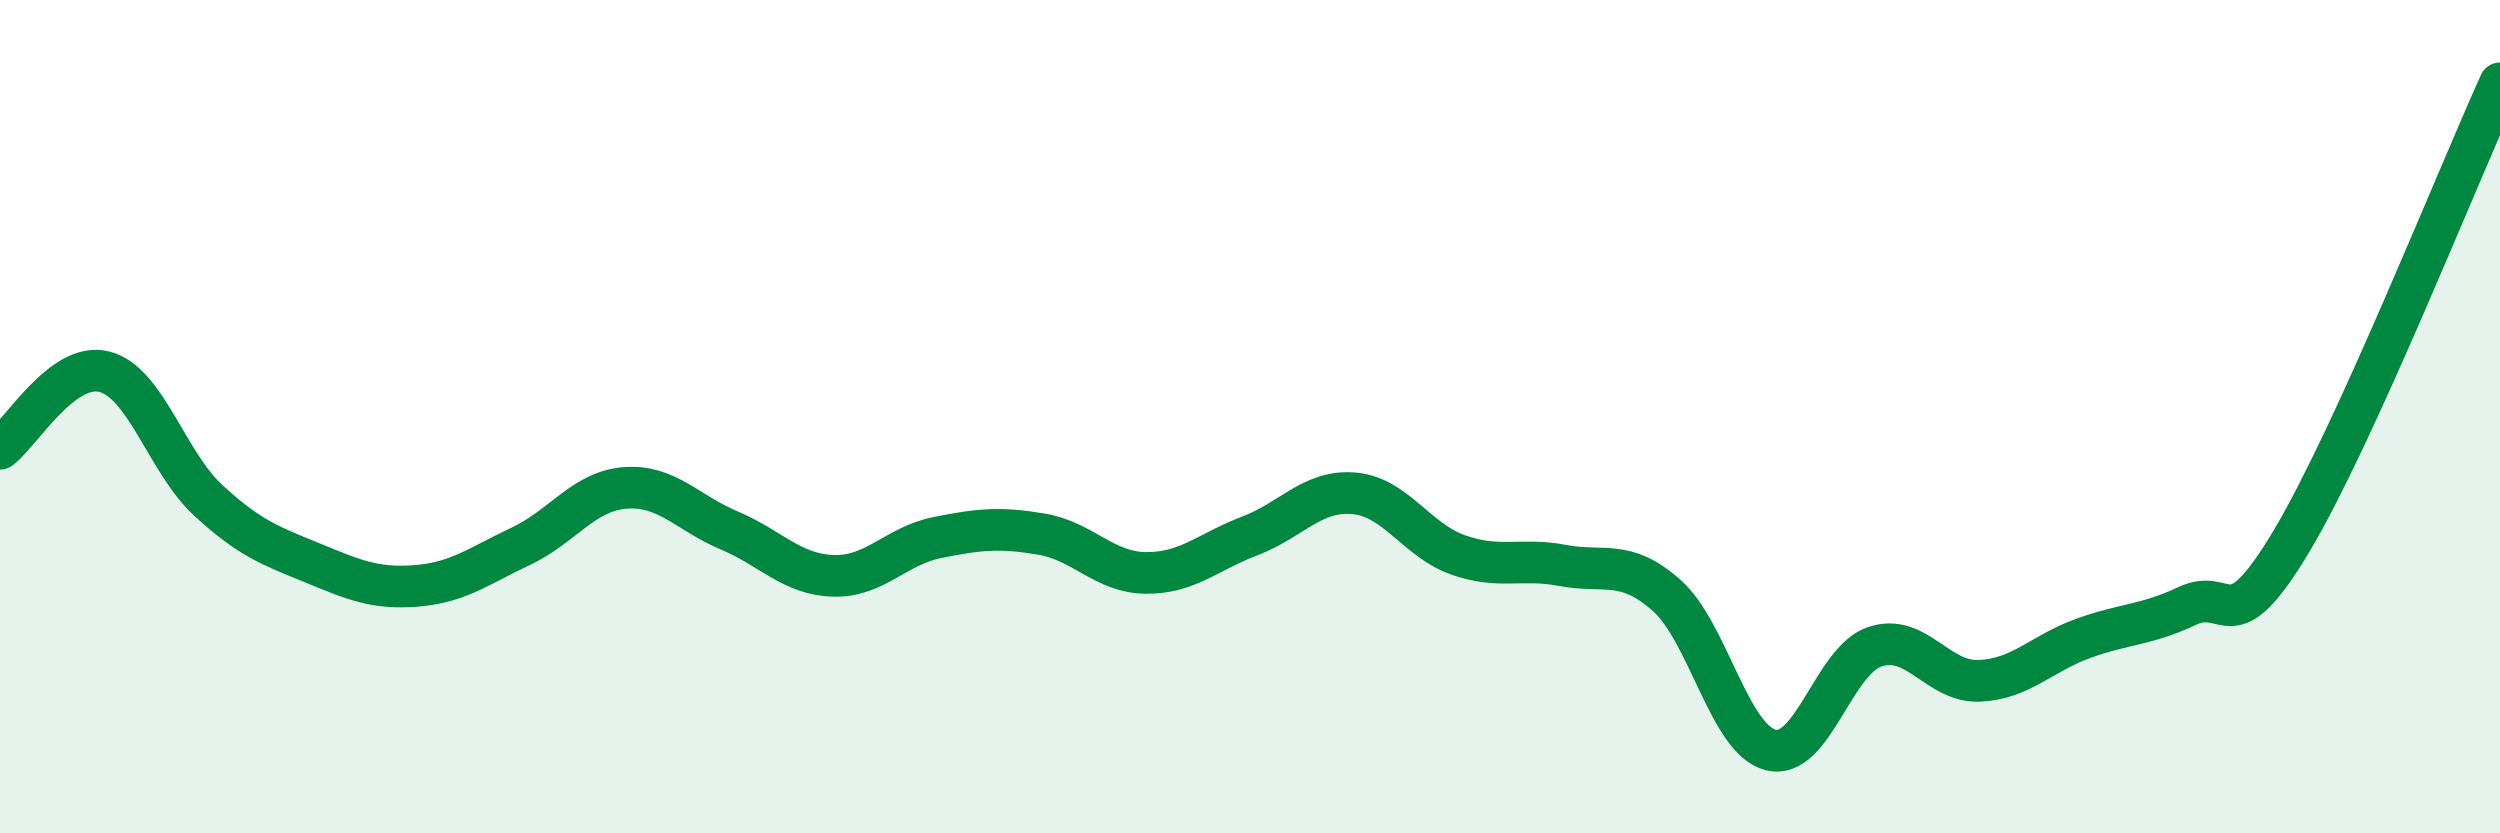
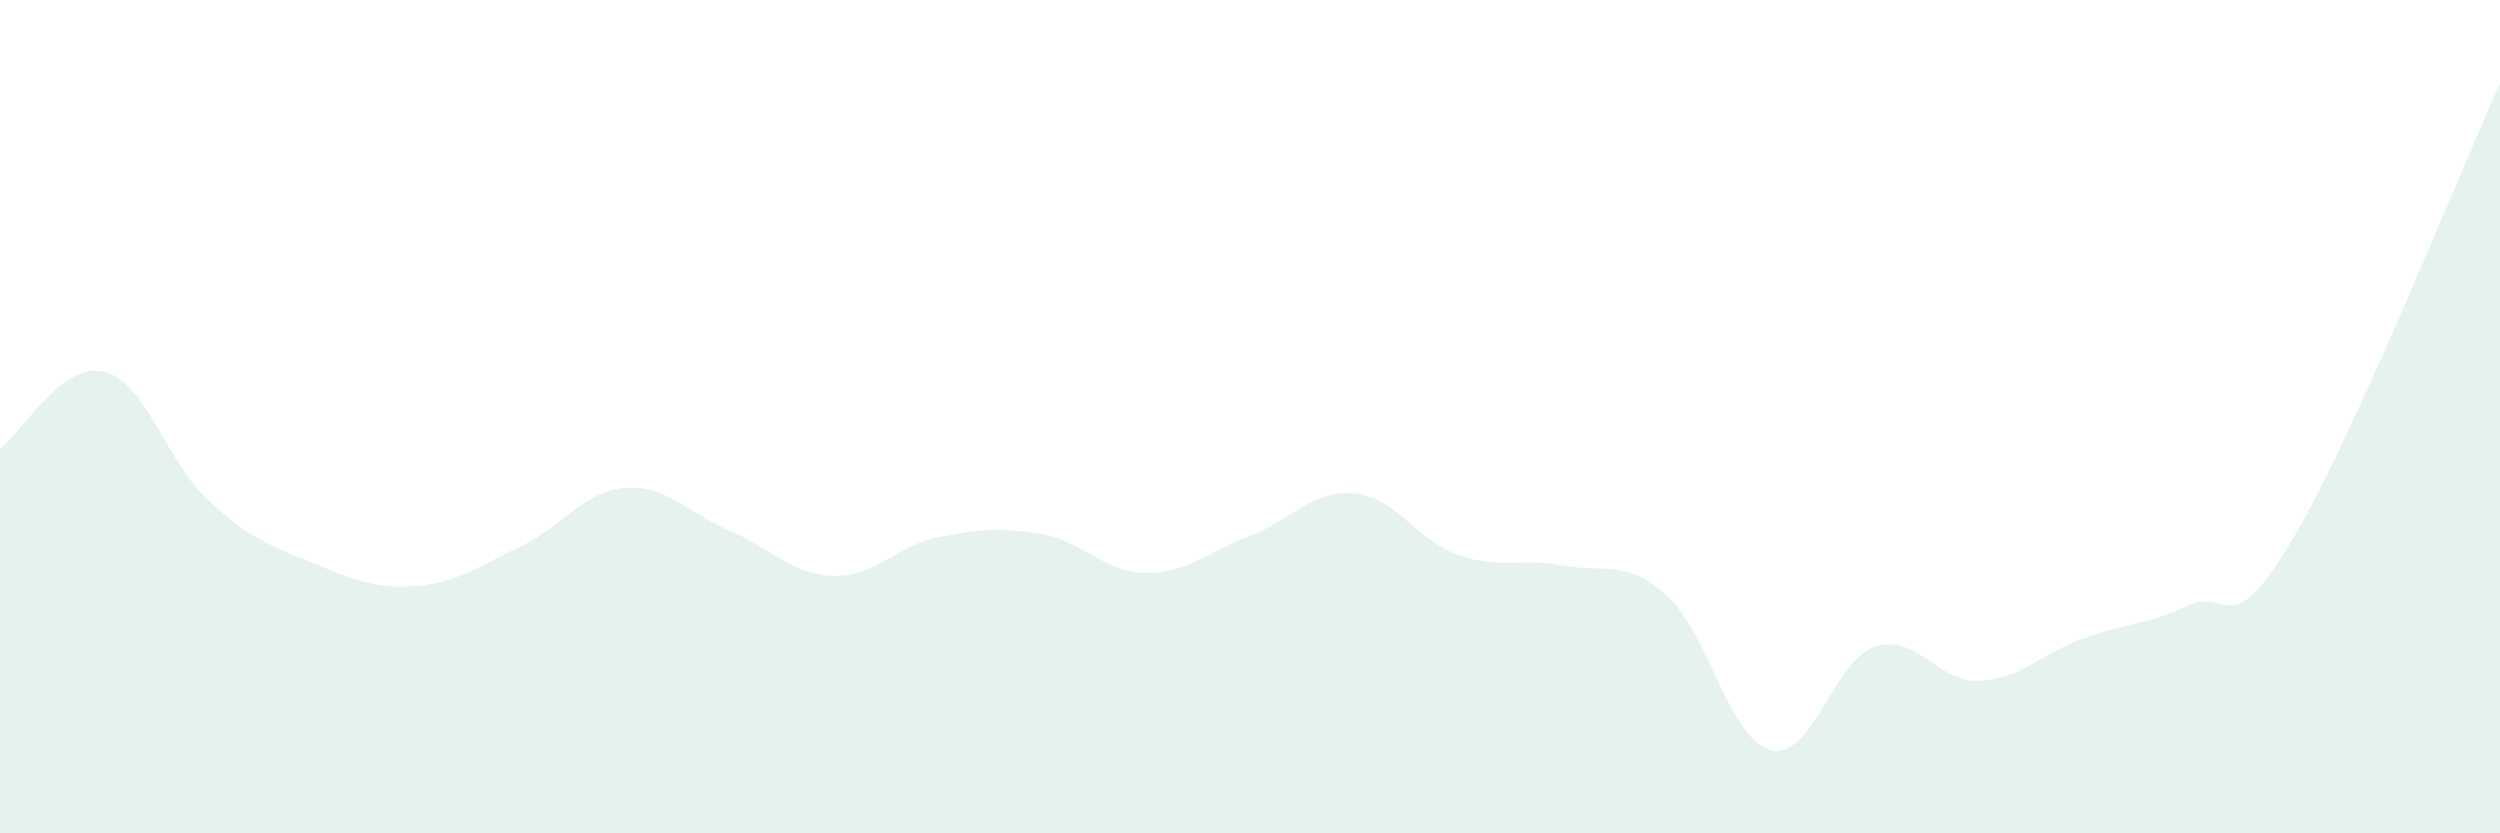
<svg xmlns="http://www.w3.org/2000/svg" width="60" height="20" viewBox="0 0 60 20">
  <path d="M 0,10.77 C 0.5,10.4 1.5,8.67 2.5,8.92 C 3.5,9.17 4,11.09 5,12.01 C 6,12.93 6.5,13.1 7.5,13.51 C 8.5,13.92 9,14.14 10,14.06 C 11,13.98 11.5,13.58 12.5,13.11 C 13.5,12.64 14,11.79 15,11.71 C 16,11.63 16.5,12.31 17.5,12.73 C 18.5,13.15 19,13.79 20,13.82 C 21,13.85 21.5,13.1 22.5,12.9 C 23.5,12.7 24,12.65 25,12.82 C 26,12.99 26.5,13.74 27.5,13.75 C 28.5,13.76 29,13.24 30,12.86 C 31,12.48 31.5,11.75 32.5,11.84 C 33.5,11.93 34,12.97 35,13.32 C 36,13.67 36.5,13.38 37.5,13.57 C 38.5,13.76 39,13.4 40,14.29 C 41,15.18 41.5,17.75 42.5,18 C 43.5,18.25 44,15.85 45,15.52 C 46,15.19 46.5,16.38 47.5,16.34 C 48.5,16.3 49,15.68 50,15.32 C 51,14.96 51.5,15.01 52.5,14.54 C 53.5,14.07 53.5,15.49 55,12.98 C 56.5,10.47 59,4.2 60,2L60 20L0 20Z" fill="#008740" opacity="0.1" stroke-linecap="round" stroke-linejoin="round" />
-   <path d="M 0,10.77 C 0.5,10.4 1.5,8.67 2.5,8.92 C 3.5,9.17 4,11.09 5,12.01 C 6,12.93 6.5,13.1 7.5,13.51 C 8.5,13.92 9,14.14 10,14.06 C 11,13.98 11.5,13.58 12.5,13.11 C 13.5,12.64 14,11.79 15,11.71 C 16,11.63 16.5,12.31 17.5,12.73 C 18.5,13.15 19,13.79 20,13.82 C 21,13.85 21.5,13.1 22.5,12.9 C 23.5,12.7 24,12.65 25,12.82 C 26,12.99 26.5,13.74 27.5,13.75 C 28.5,13.76 29,13.24 30,12.86 C 31,12.48 31.5,11.75 32.5,11.84 C 33.5,11.93 34,12.97 35,13.32 C 36,13.67 36.5,13.38 37.5,13.57 C 38.5,13.76 39,13.4 40,14.29 C 41,15.18 41.5,17.75 42.5,18 C 43.5,18.25 44,15.85 45,15.52 C 46,15.19 46.5,16.38 47.5,16.34 C 48.5,16.3 49,15.68 50,15.32 C 51,14.96 51.5,15.01 52.5,14.54 C 53.5,14.07 53.5,15.49 55,12.98 C 56.5,10.47 59,4.2 60,2" stroke="#008740" stroke-width="1" fill="none" stroke-linecap="round" stroke-linejoin="round" />
</svg>